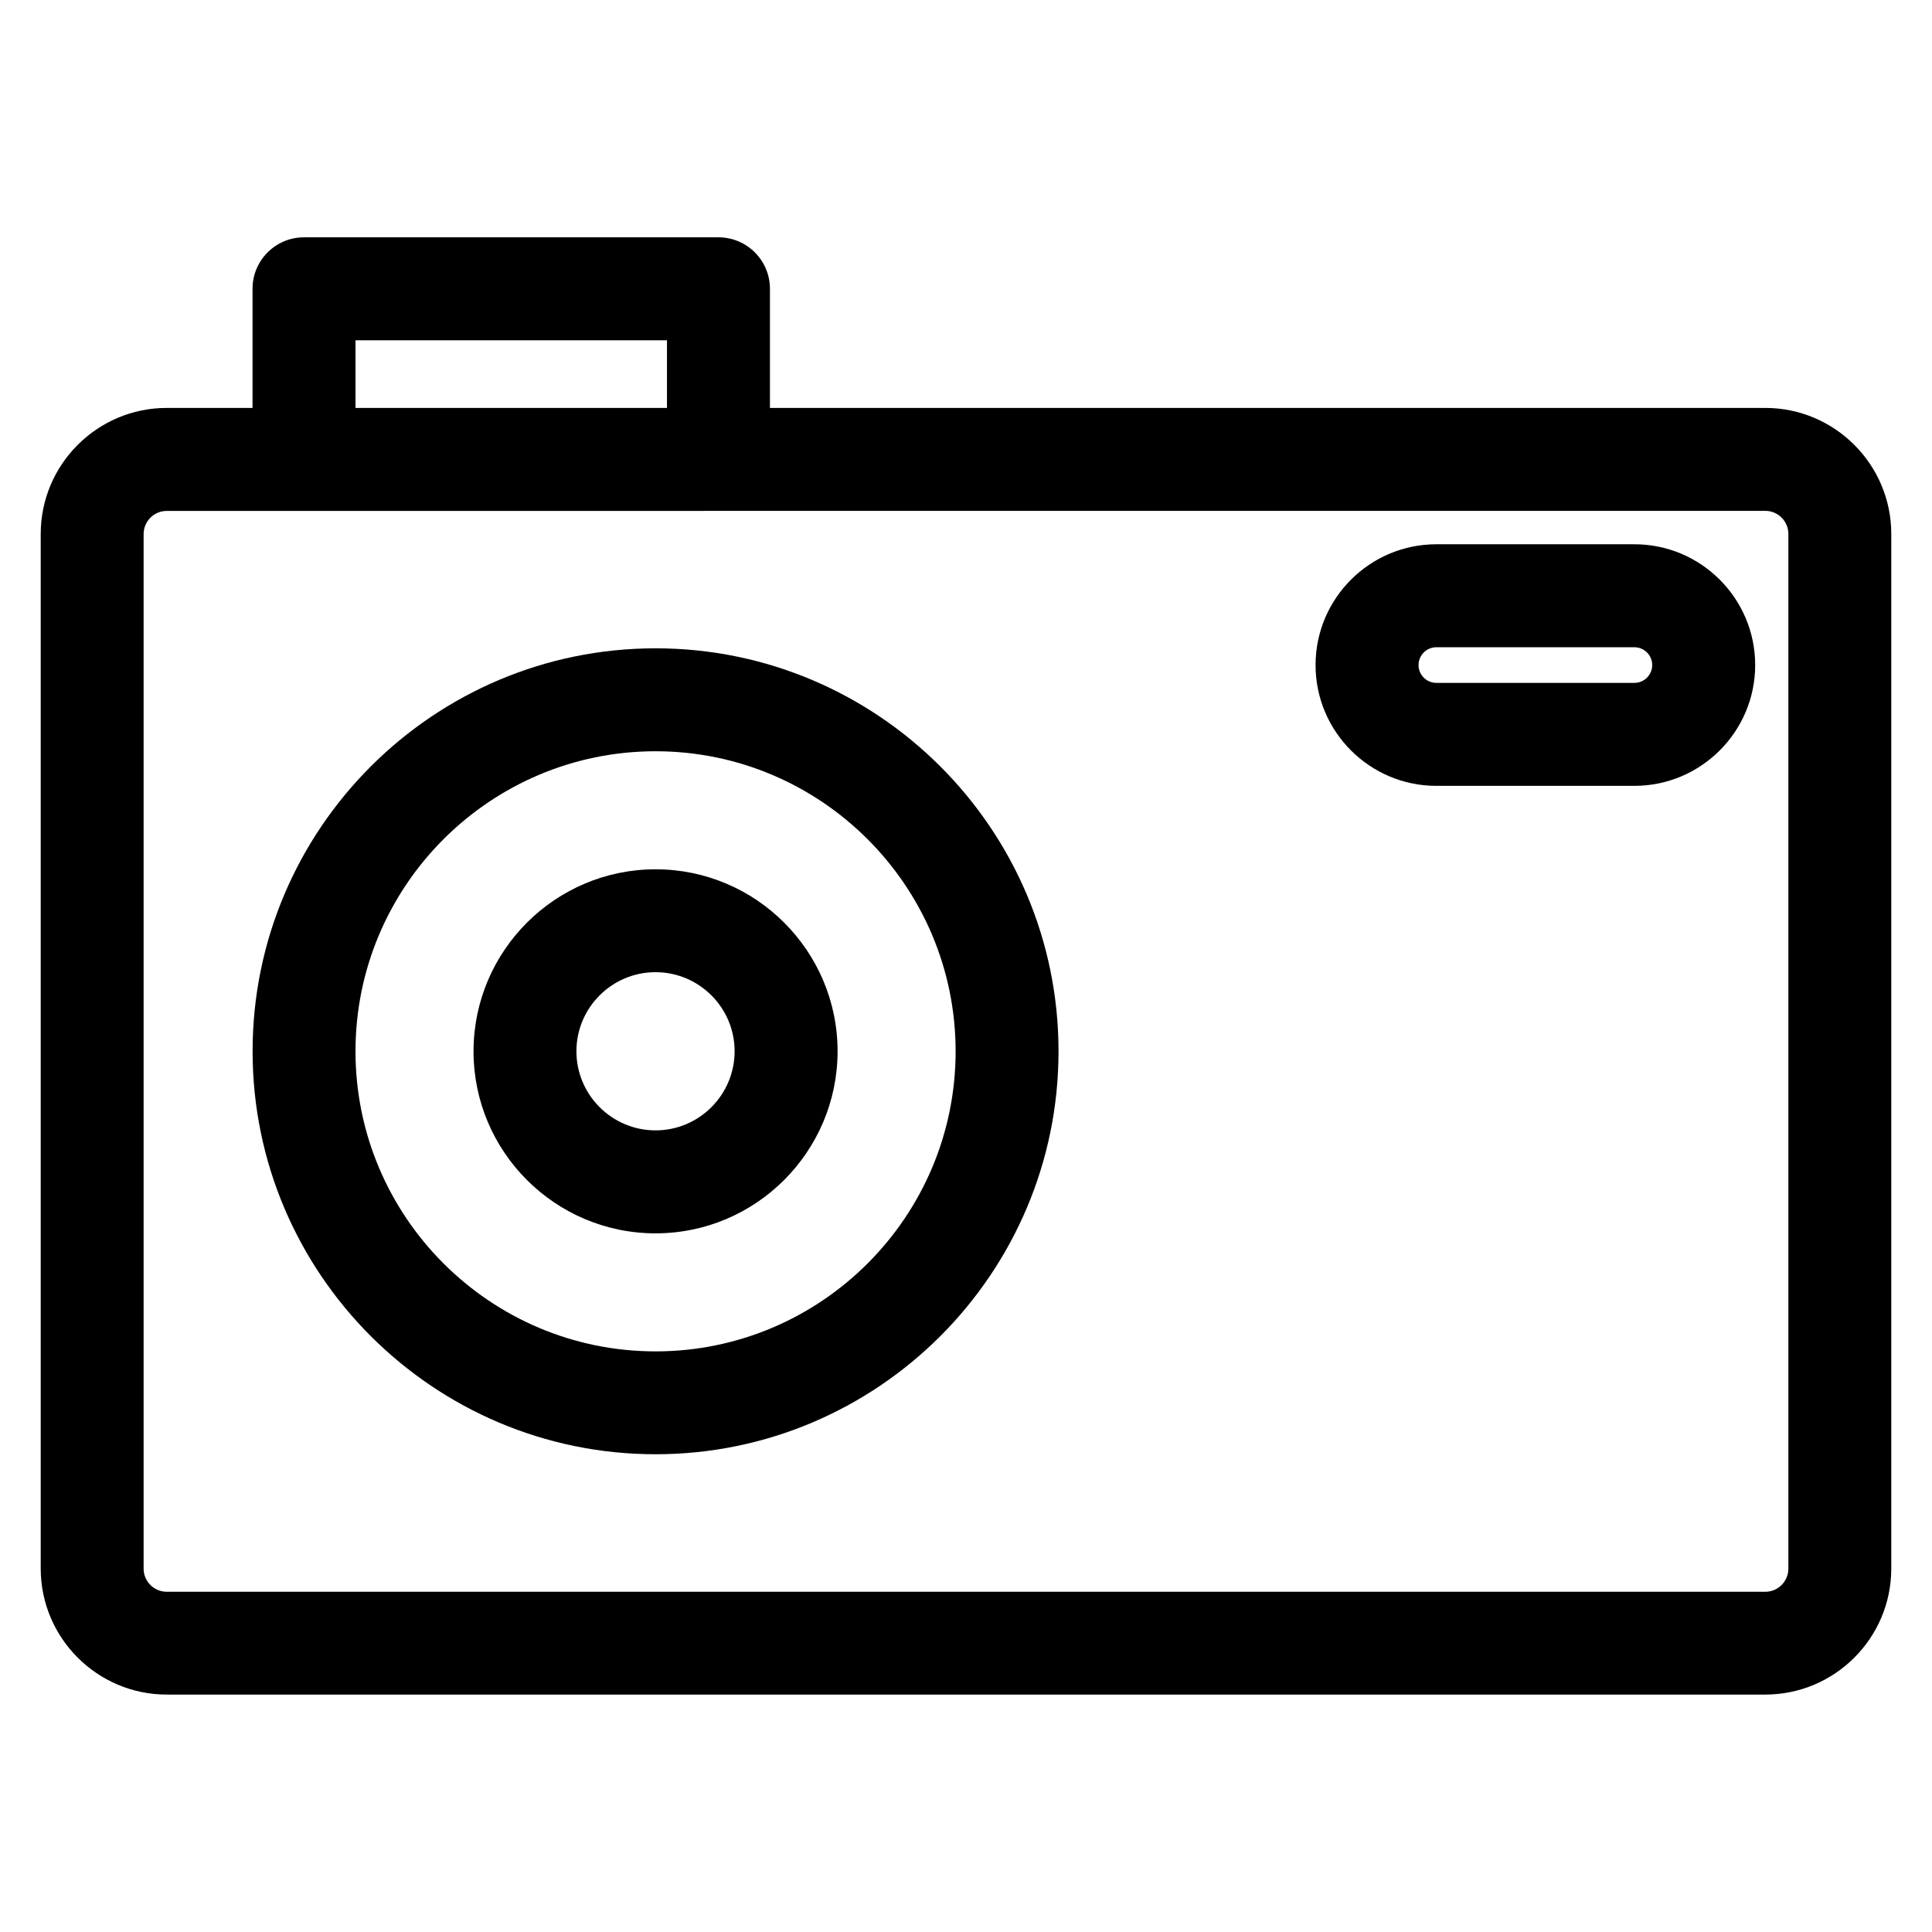
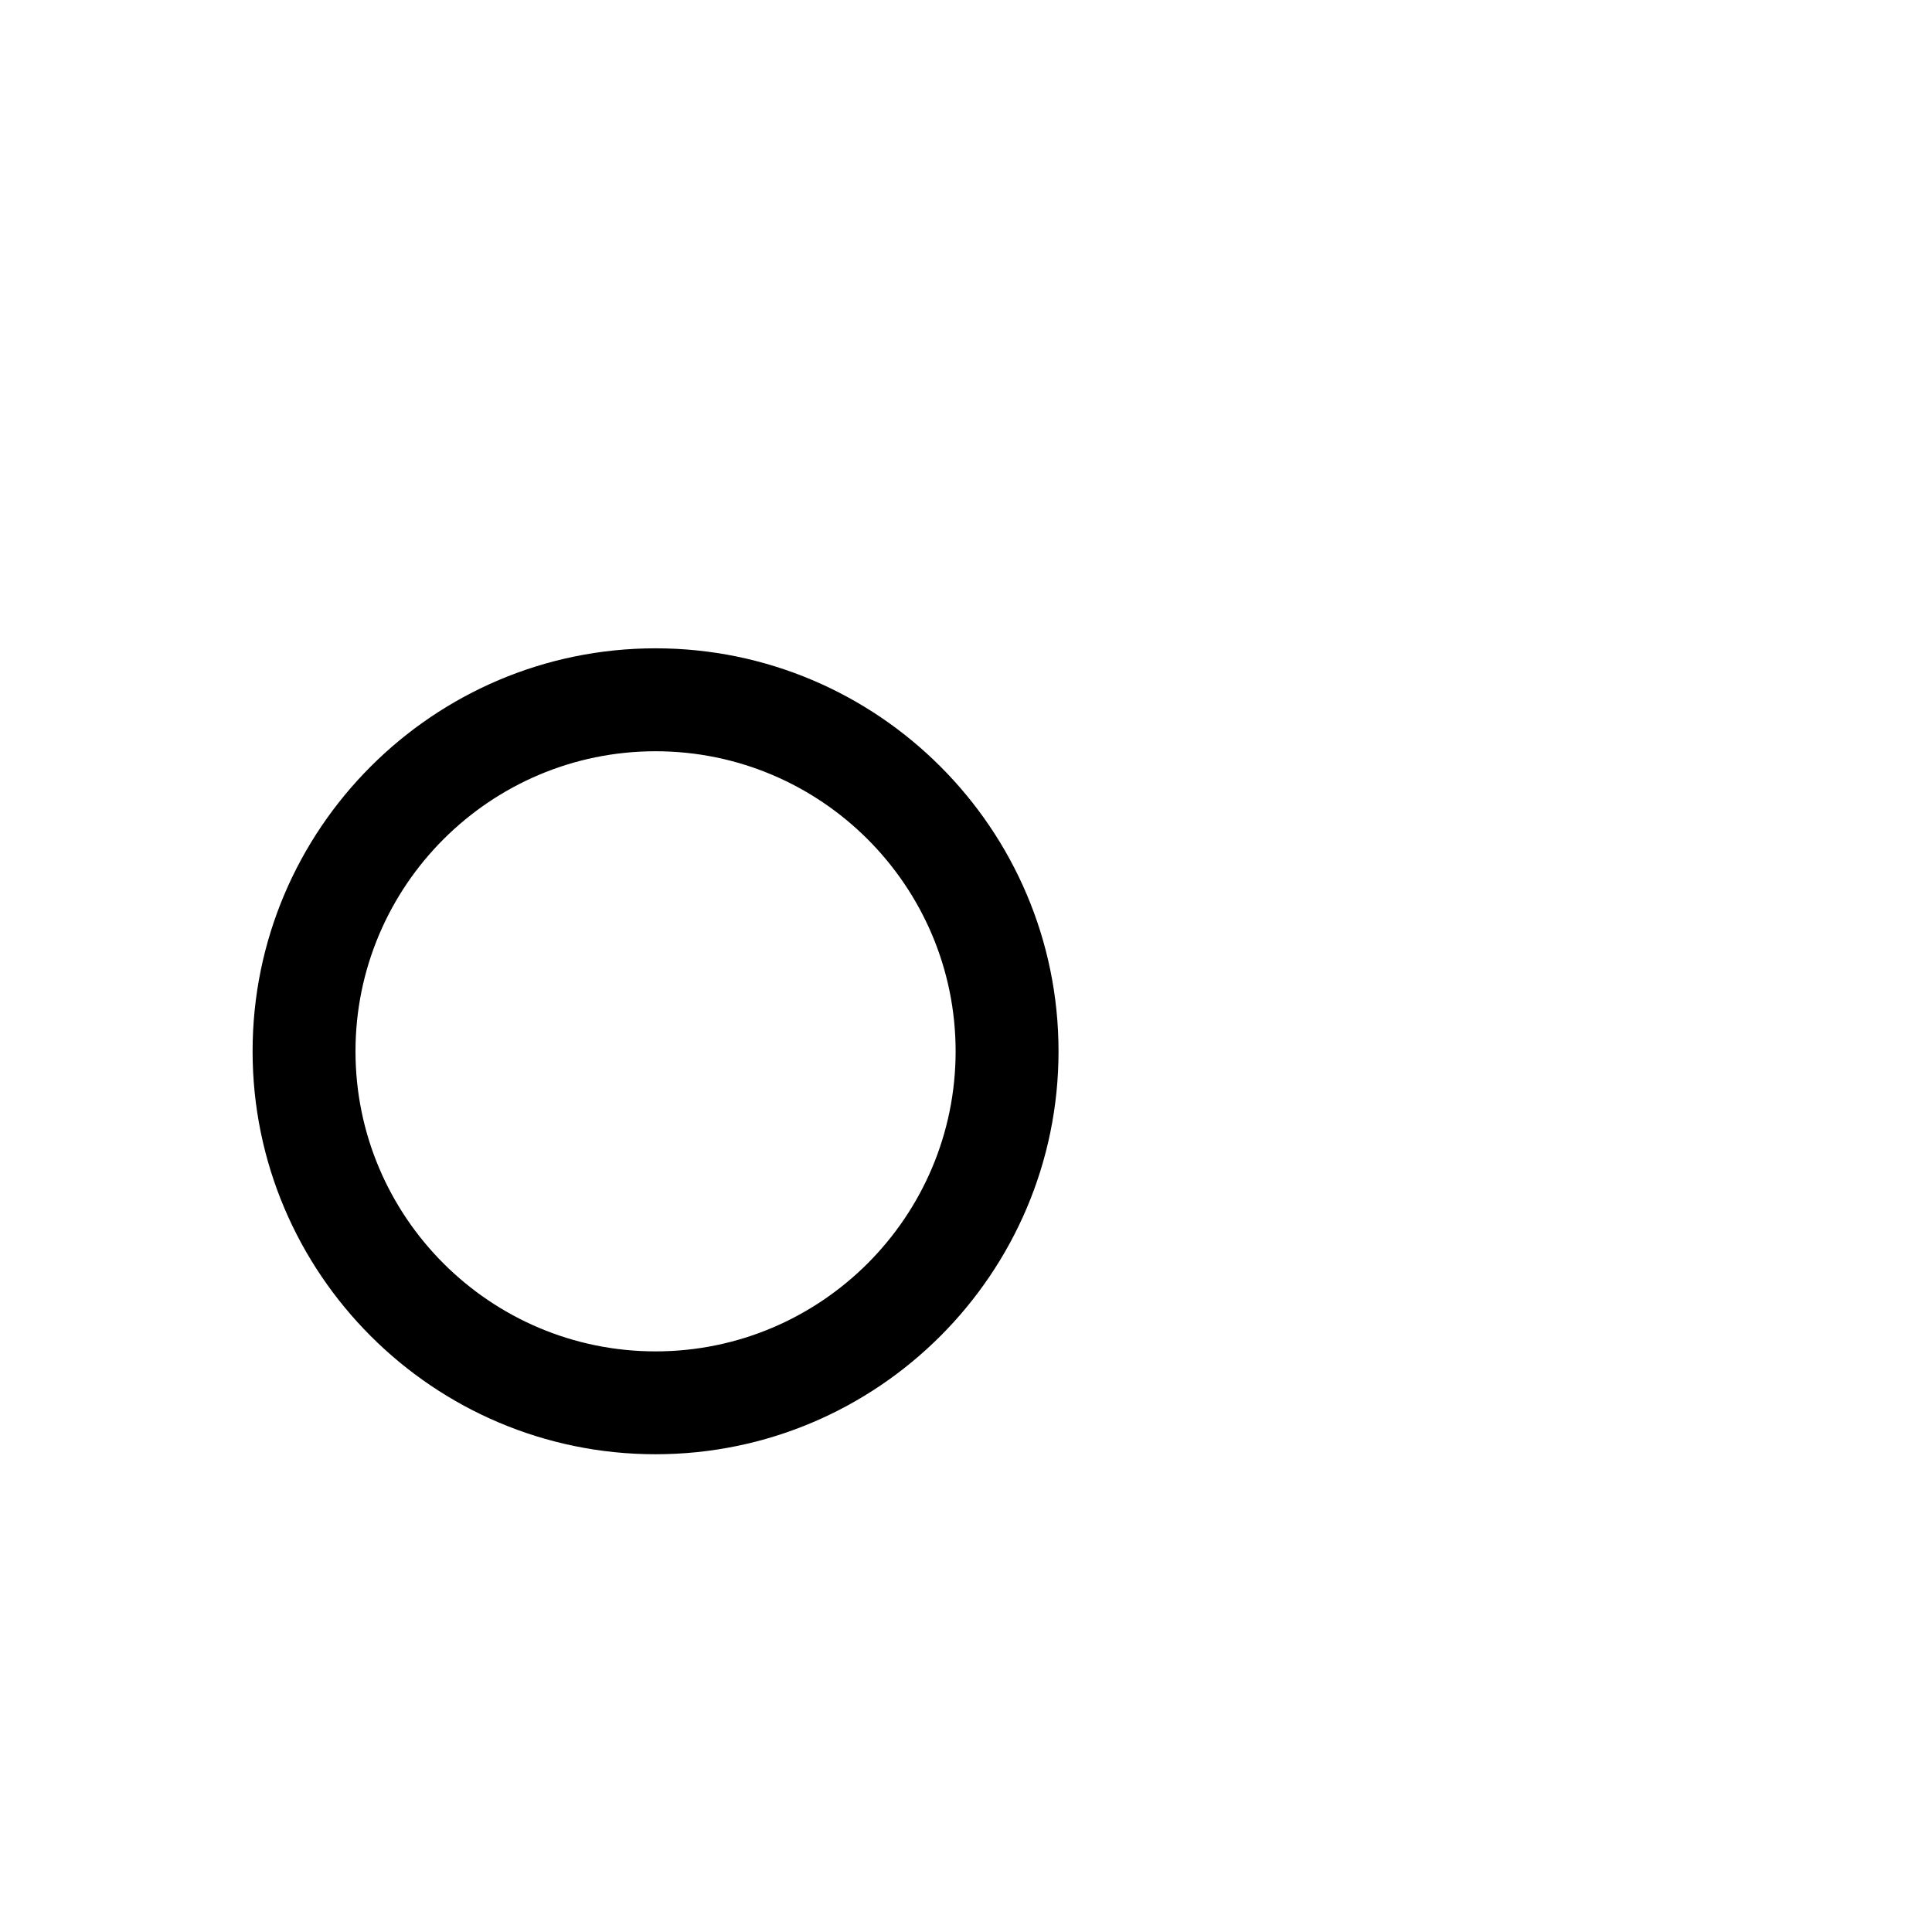
<svg xmlns="http://www.w3.org/2000/svg" fill="#000000" width="800px" height="800px" version="1.1" viewBox="144 144 512 512">
  <g>
-     <path d="m611.81 593.08h-423.62c-18.41 0-33.398-14.988-33.398-33.398v-274.18c0-18.41 14.988-33.398 33.398-33.398h423.62c18.41 0 33.398 14.988 33.398 33.398v274.18c0 18.434-14.988 33.398-33.398 33.398zm-423.62-313.68c-3.379 0-6.129 2.75-6.129 6.129v274.18c0 3.379 2.75 6.129 6.129 6.129h423.62c3.379 0 6.129-2.75 6.129-6.129v-274.2c0-3.379-2.75-6.129-6.129-6.129z" />
    <path d="m317.73 529.39c-58.883 0-106.79-47.902-106.79-106.79 0-58.887 47.902-106.79 106.79-106.79 58.883 0 106.79 47.902 106.79 106.79 0 58.883-47.902 106.79-106.79 106.79zm0-186.3c-43.832 0-79.52 35.664-79.52 79.52 0 43.852 35.664 79.52 79.52 79.52 43.852 0 79.52-35.664 79.52-79.52s-35.688-79.52-79.52-79.52z" />
-     <path d="m317.73 470.85c-26.617 0-48.238-21.645-48.238-48.238 0-26.598 21.645-48.238 48.238-48.238 26.598 0 48.238 21.645 48.238 48.238-0.02 26.594-21.641 48.238-48.238 48.238zm0-69.211c-11.566 0-20.973 9.406-20.973 20.949 0 11.566 9.406 20.973 20.973 20.973 11.547 0 20.949-9.406 20.949-20.973 0-11.547-9.402-20.949-20.949-20.949z" />
-     <path d="m577.13 352.26h-52.48c-17.656 0-32.012-14.359-32.012-32.012 0-17.656 14.359-32.012 32.012-32.012h52.48c17.656 0 32.012 14.359 32.012 32.012s-14.379 32.012-32.012 32.012zm-52.48-36.734c-2.602 0-4.723 2.121-4.723 4.723s2.121 4.723 4.723 4.723h52.48c2.602 0 4.723-2.121 4.723-4.723s-2.121-4.723-4.723-4.723h-52.48z" />
-     <path d="m334.4 268.29c-7.535 0-13.645-6.109-13.645-13.645v-20.465h-82.543v20.469c0 7.535-6.109 13.645-13.645 13.645s-13.645-6.109-13.645-13.645v-34.113c0-7.535 6.109-13.645 13.645-13.645h109.83c7.535 0 13.645 6.109 13.645 13.645v34.113c0 7.535-6.109 13.641-13.645 13.641z" />
  </g>
</svg>